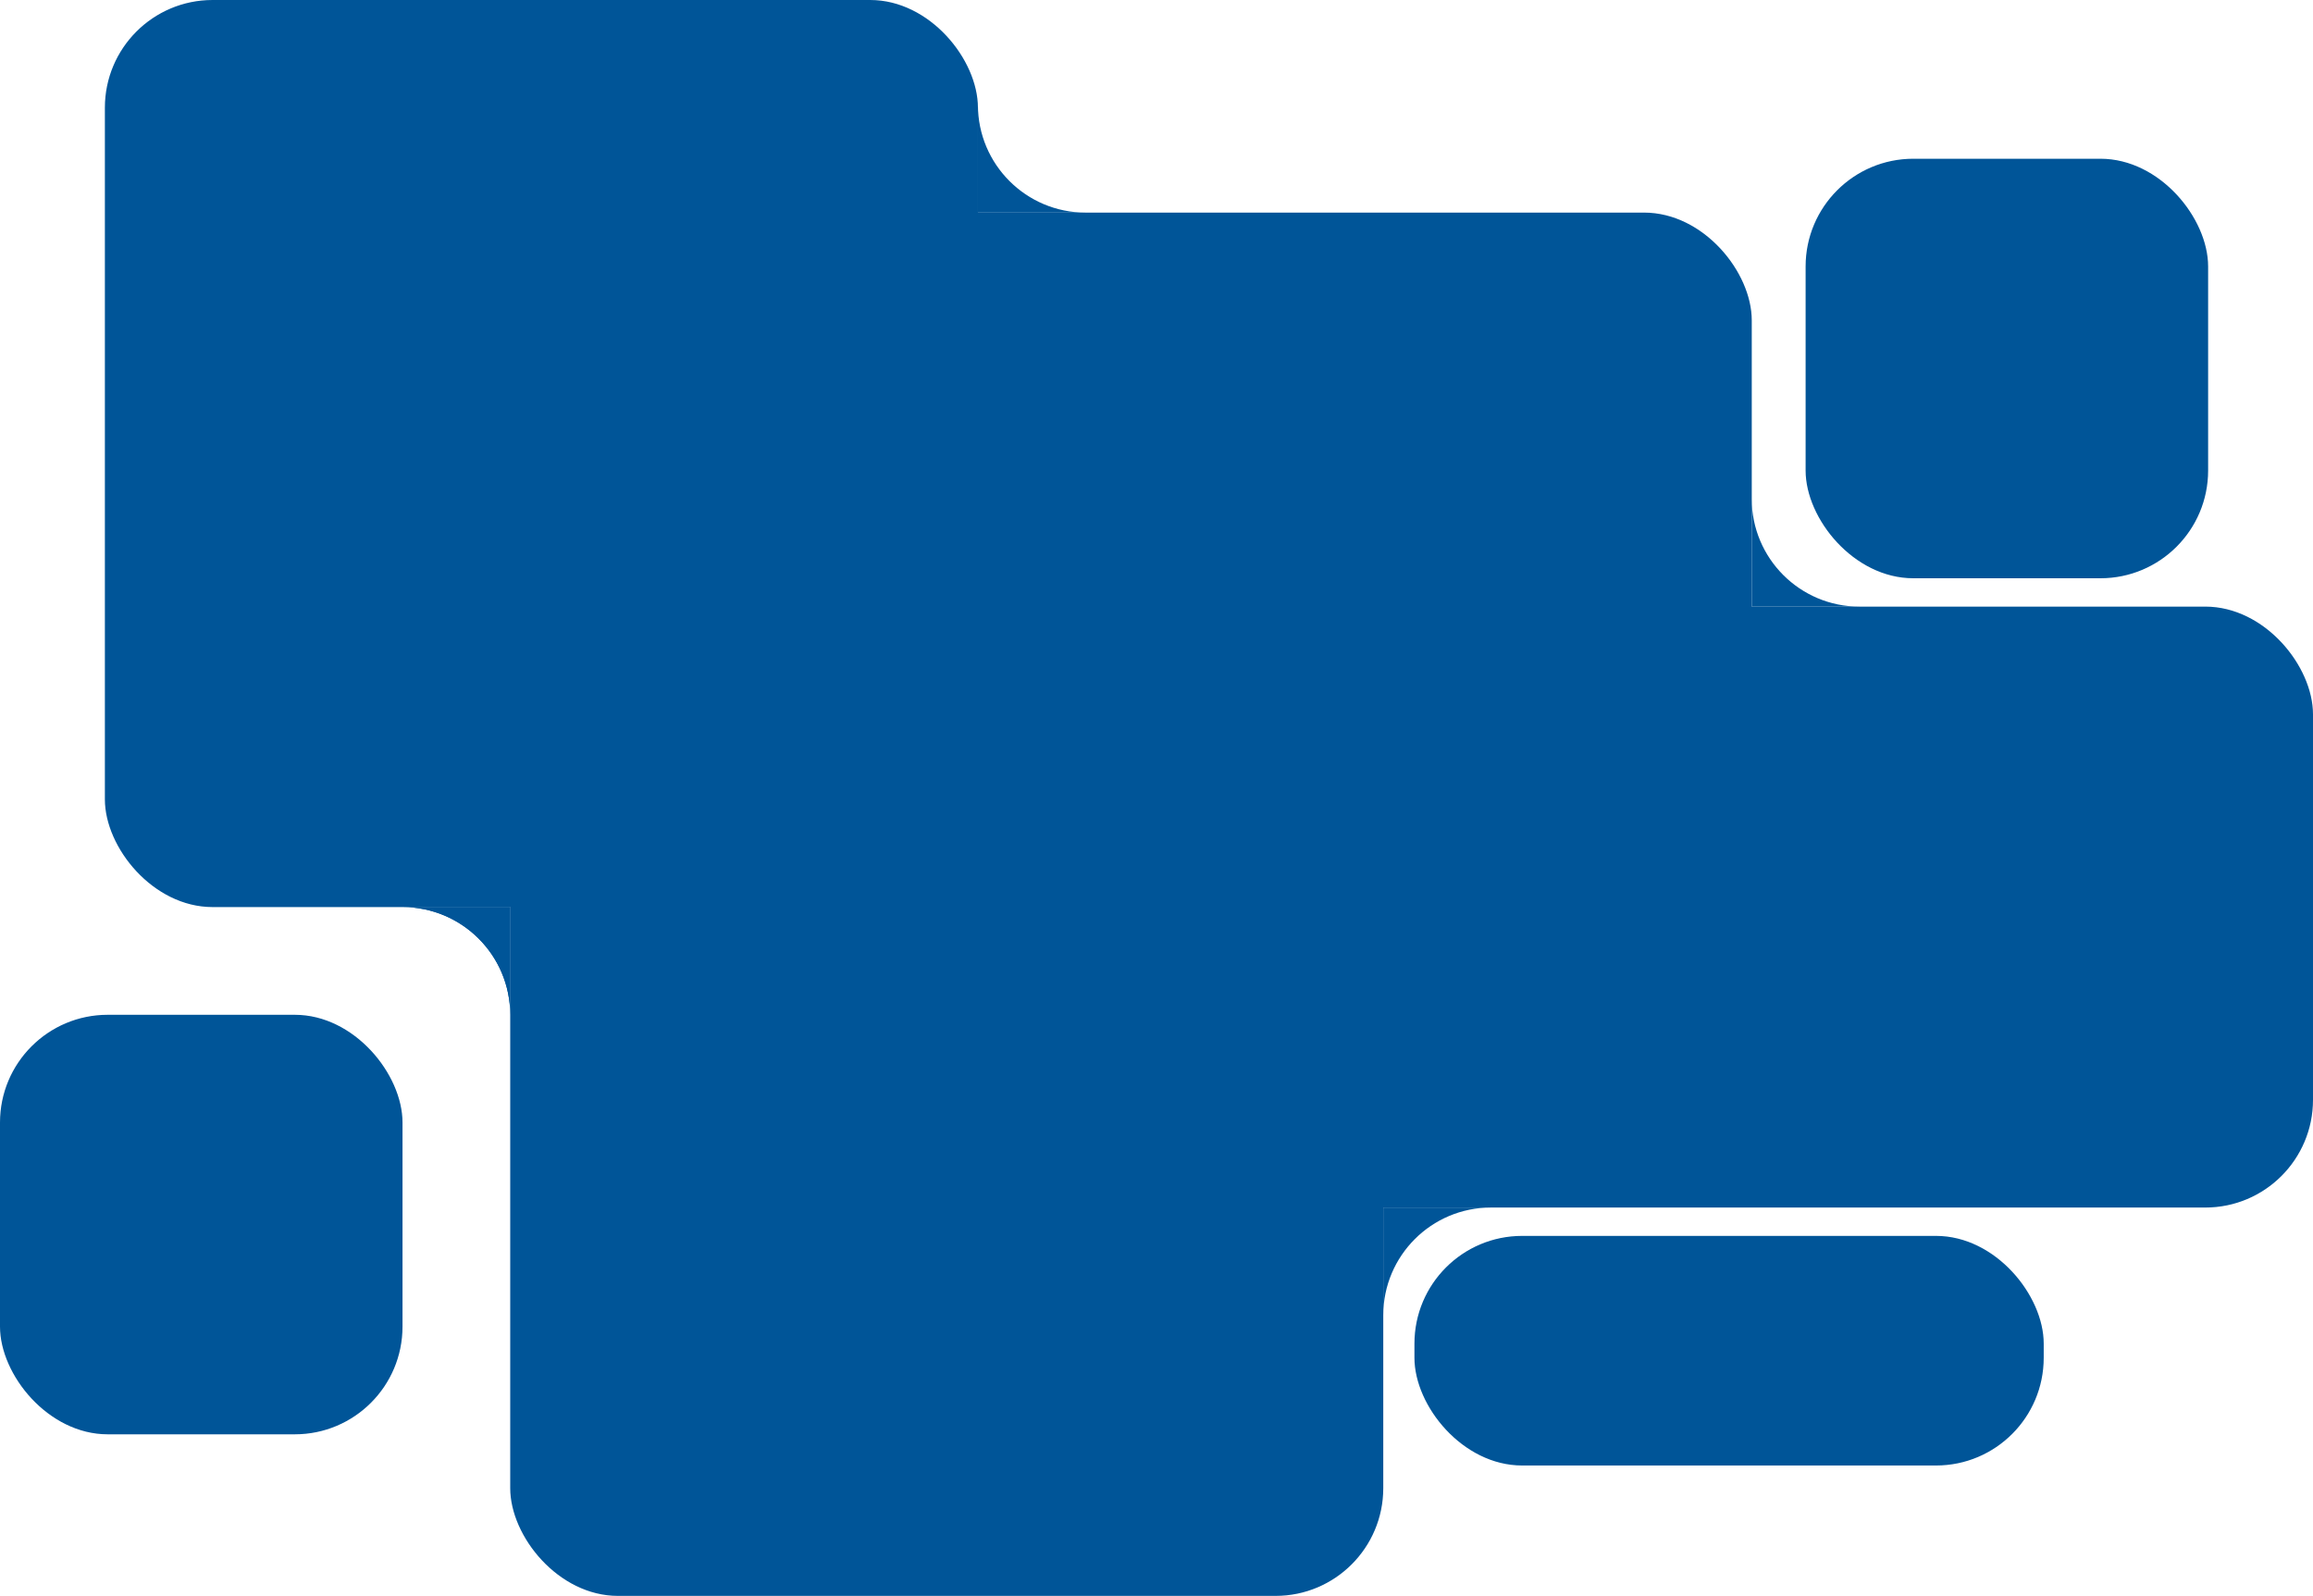
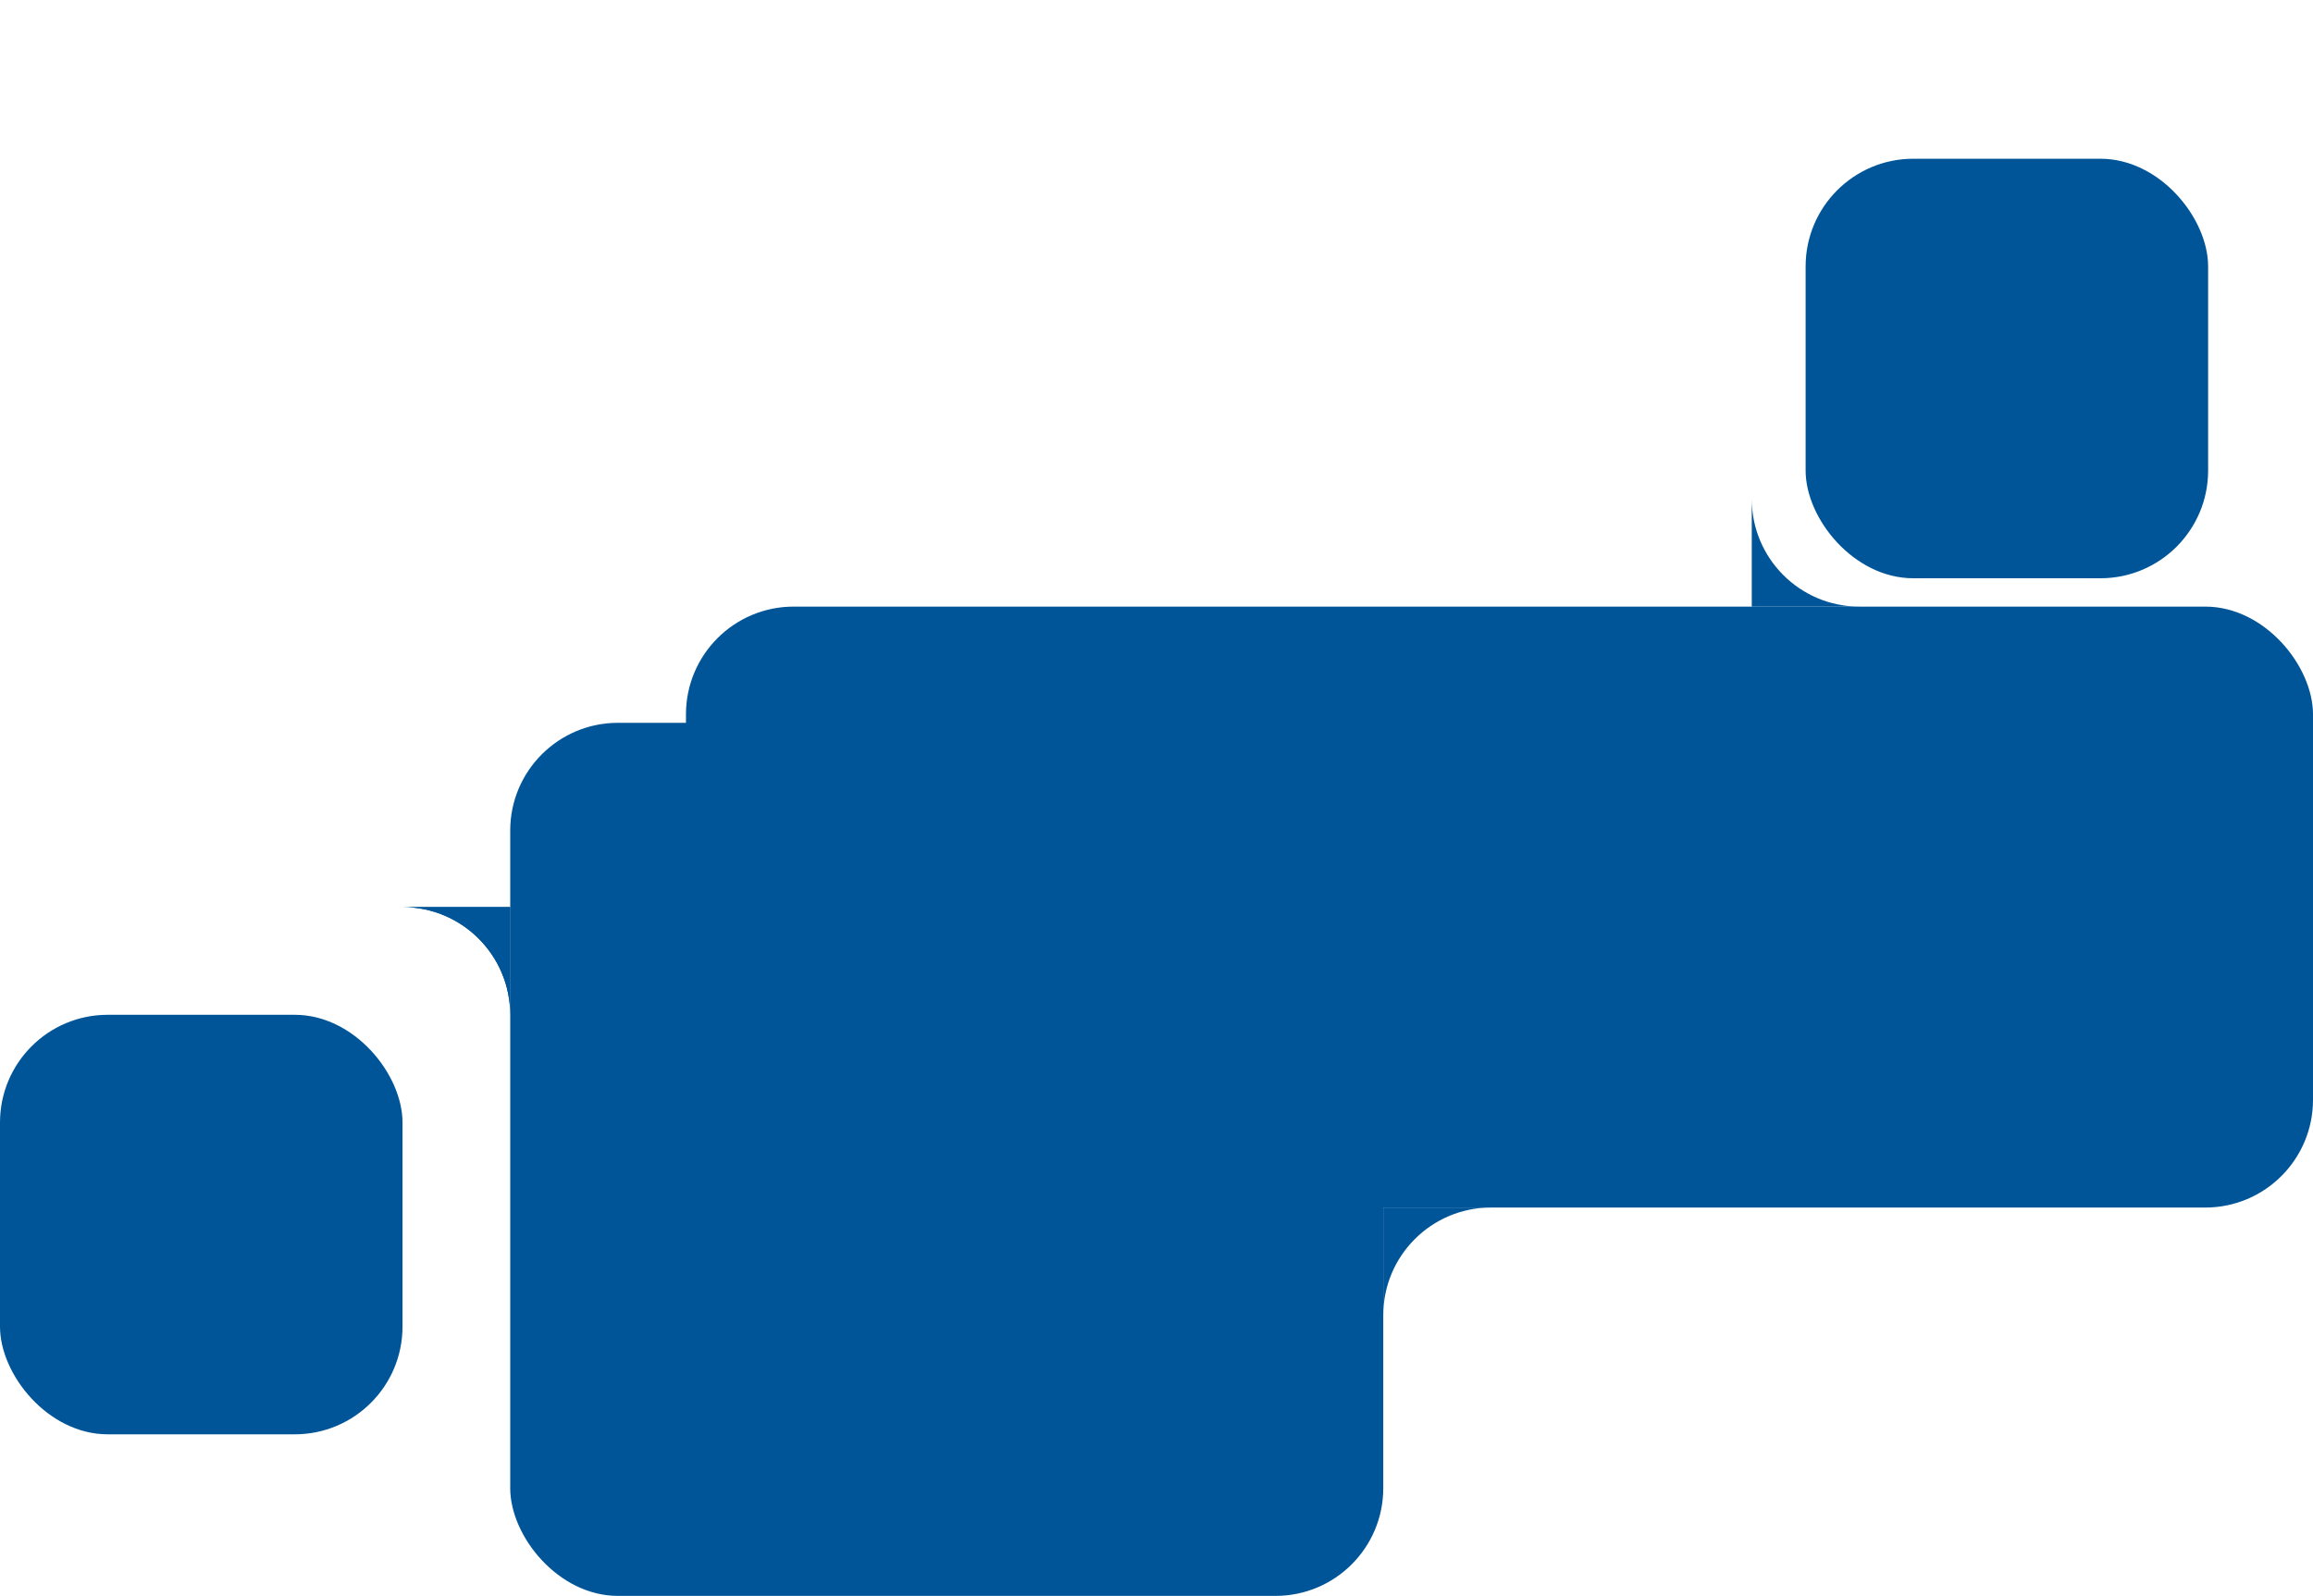
<svg xmlns="http://www.w3.org/2000/svg" width="816" height="563" viewBox="0 0 816 563" fill="none">
-   <rect x="37" width="308" height="320" rx="38" fill="#005598" />
  <rect y="358" width="142" height="148" rx="38" fill="#005598" />
  <rect x="637" y="56" width="142" height="148" rx="38" fill="#005598" />
-   <rect x="499" y="436" width="222" height="81" rx="38" fill="#005598" />
  <rect x="180" y="255" width="308" height="308" rx="38" fill="#005598" />
  <rect x="242" y="214" width="574" height="212" rx="38" fill="#005598" />
-   <rect x="286" y="75" width="332" height="212" rx="38" fill="#005598" />
  <path fill-rule="evenodd" clip-rule="evenodd" d="M180 358V320H142C162.987 320 180 337.013 180 358Z" fill="#005598" />
  <path fill-rule="evenodd" clip-rule="evenodd" d="M180 358V320H142C162.987 320 180 337.013 180 358Z" fill="#005598" />
-   <path fill-rule="evenodd" clip-rule="evenodd" d="M345 37V75H383C362.013 75 345 57.987 345 37Z" fill="#005598" />
  <path fill-rule="evenodd" clip-rule="evenodd" d="M618 176V214H656C635.013 214 618 196.987 618 176Z" fill="#005598" />
  <path fill-rule="evenodd" clip-rule="evenodd" d="M488 464V426H526C505.013 426 488 443.013 488 464Z" fill="#005598" />
</svg>